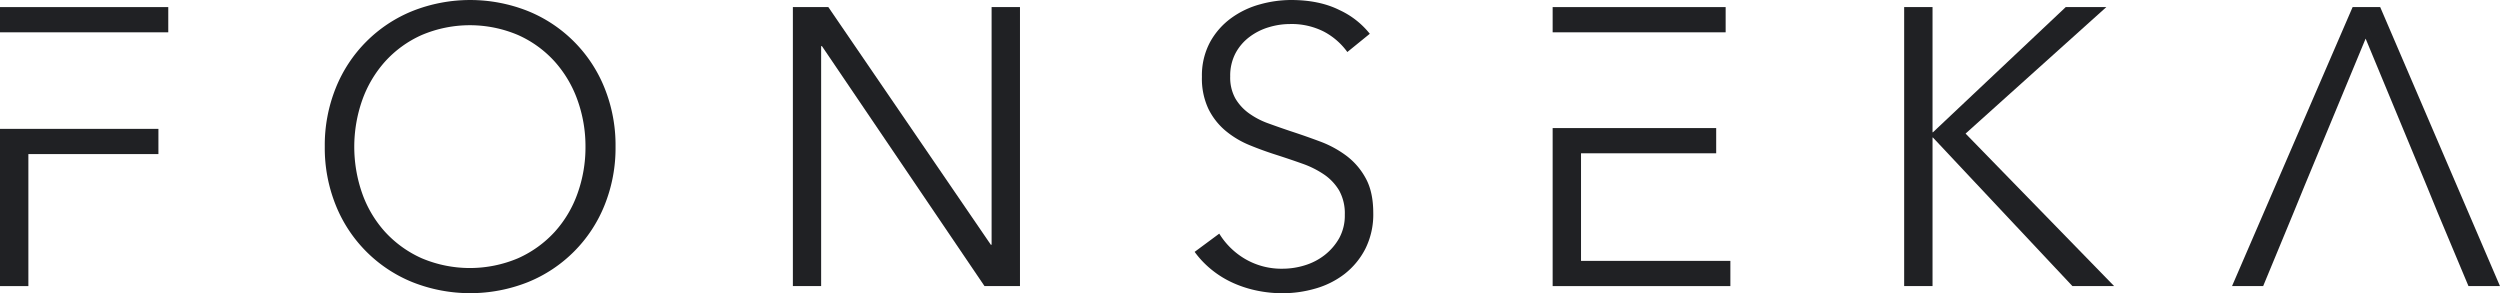
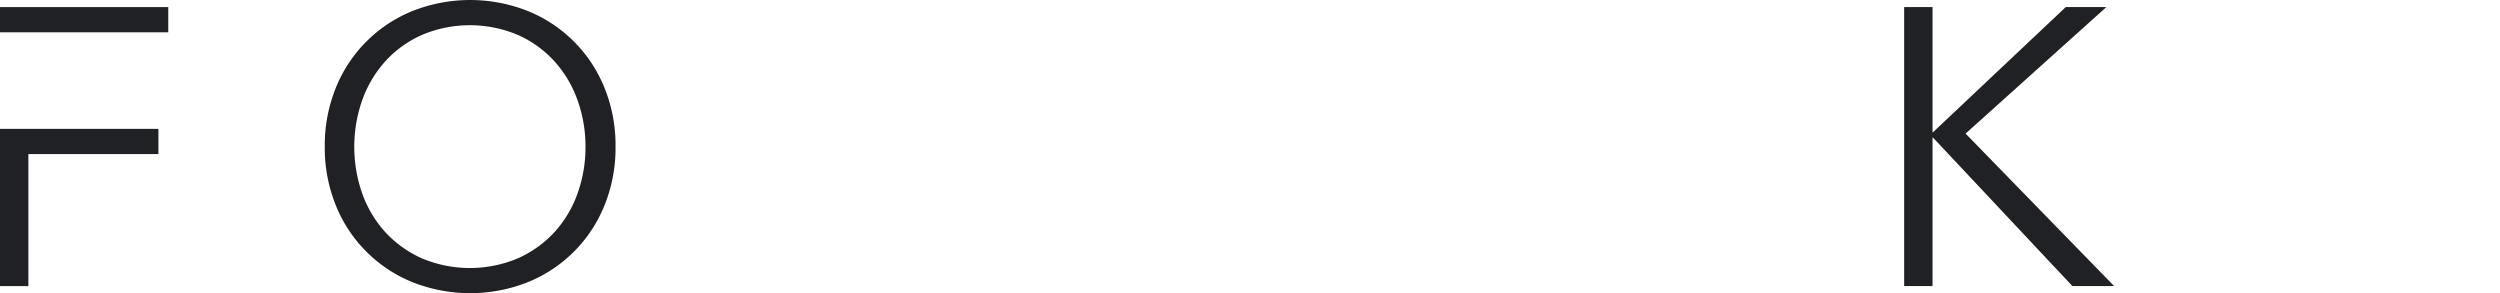
<svg xmlns="http://www.w3.org/2000/svg" viewBox="0 0 888.16 104.16">
  <defs>
    <style>.cls-1{fill:#202124;}</style>
  </defs>
  <g id="Layer_2" data-name="Layer 2">
    <g id="Layer_2-2" data-name="Layer 2">
      <path class="cls-1" d="M218.68,52.08a54.34,54.34,0,0,1-3.92,20.86,49.2,49.2,0,0,1-27.23,27.3,55.62,55.62,0,0,1-41,0,49.2,49.2,0,0,1-27.23-27.3,54.34,54.34,0,0,1-3.92-20.86,54.34,54.34,0,0,1,3.92-20.86,49.2,49.2,0,0,1,27.23-27.3,55.62,55.62,0,0,1,41,0,49.2,49.2,0,0,1,27.23,27.3A54.34,54.34,0,0,1,218.68,52.08ZM208,52.15a48.49,48.49,0,0,0-2.8-16.49,41.2,41.2,0,0,0-8.12-13.77,38.87,38.87,0,0,0-13-9.43,43.77,43.77,0,0,0-34.3,0,38.87,38.87,0,0,0-13,9.43,41.2,41.2,0,0,0-8.12,13.77,50,50,0,0,0,0,33,40.4,40.4,0,0,0,8.12,13.7,39.42,39.42,0,0,0,13,9.37,43.88,43.88,0,0,0,34.3,0,39.42,39.42,0,0,0,13-9.37,40.4,40.4,0,0,0,8.12-13.7A48.45,48.45,0,0,0,208,52.15Z" />
-       <path class="cls-1" d="M352,86.94h.28V2.52h10.08v99.12h-12.6L292,16.38h-.28v85.26H281.68V2.52h12.6Z" />
-       <path class="cls-1" d="M478.66,18.48a24.2,24.2,0,0,0-8.26-7.21,25.25,25.25,0,0,0-12.18-2.73,25.9,25.9,0,0,0-7.42,1.12,21.56,21.56,0,0,0-6.86,3.43,17.58,17.58,0,0,0-5,5.81,17.13,17.13,0,0,0-1.89,8.26A15.26,15.26,0,0,0,438.89,35a17.33,17.33,0,0,0,4.82,5.25,27.67,27.67,0,0,0,6.84,3.57c2.56.93,5.23,1.87,8,2.8q5.16,1.68,10.4,3.64a37.42,37.42,0,0,1,9.42,5.11,24.65,24.65,0,0,1,6.84,8q2.65,4.83,2.66,12.25a27.27,27.27,0,0,1-2.83,12.81,26.93,26.93,0,0,1-7.35,8.89,30.7,30.7,0,0,1-10.33,5.18,41.93,41.93,0,0,1-11.69,1.68,44.59,44.59,0,0,1-9-.91,40.73,40.73,0,0,1-8.54-2.73,34.51,34.51,0,0,1-7.56-4.62,33.28,33.28,0,0,1-6.16-6.44L433.16,83a26.42,26.42,0,0,0,9,8.89,25.53,25.53,0,0,0,13.65,3.57,26.57,26.57,0,0,0,7.7-1.19,21.69,21.69,0,0,0,7.07-3.64,20.22,20.22,0,0,0,5.18-6,16.61,16.61,0,0,0,2-8.33,16.73,16.73,0,0,0-2-8.61A18.11,18.11,0,0,0,470.4,62a33.19,33.19,0,0,0-7.7-3.85q-4.35-1.55-9.1-3.08-4.91-1.55-9.66-3.5a32.66,32.66,0,0,1-8.54-5.11,23.87,23.87,0,0,1-6.09-7.77A25.18,25.18,0,0,1,427,27.3,25,25,0,0,1,429.87,15a26,26,0,0,1,7.49-8.54,31.37,31.37,0,0,1,10.22-4.9A41.42,41.42,0,0,1,458.64,0q10.08,0,17.22,3.57A29.55,29.55,0,0,1,486.64,12Z" />
-       <path class="cls-1" d="M686.56,47h.14L733.88,2.52H748.3l-50,44.94,52.78,54.18H736.26L686.7,48.86h-.14v52.78H676.48V2.52h10.08Z" />
+       <path class="cls-1" d="M686.56,47h.14L733.88,2.52H748.3l-50,44.94,52.78,54.18H736.26L686.7,48.86h-.14v52.78H676.48V2.52h10.08" />
      <polygon class="cls-1" points="0 45.78 0 101.64 10.08 101.64 10.08 54.74 56.28 54.74 56.28 45.78 10.08 45.78 0 45.78" />
      <polygon class="cls-1" points="0 2.52 0 11.48 10.08 11.48 59.78 11.48 59.78 2.52 0 2.52" />
-       <polygon class="cls-1" points="845.6 2.52 835.8 2.52 792.96 101.64 804.02 101.64 814.8 75.6 818.58 66.36 840.42 13.72 862.26 66.36 866.04 75.6 876.96 101.64 888.15 101.64 845.6 2.52" />
-       <polygon class="cls-1" points="613.06 11.48 613.06 2.52 551.6 2.52 551.6 11.48 561.68 11.48 613.06 11.48" />
-       <polygon class="cls-1" points="561.68 92.68 561.68 54.46 609.7 54.46 609.7 45.5 561.68 45.5 551.6 45.5 551.6 101.64 614.74 101.64 614.74 92.68 561.68 92.68" />
    </g>
  </g>
</svg>